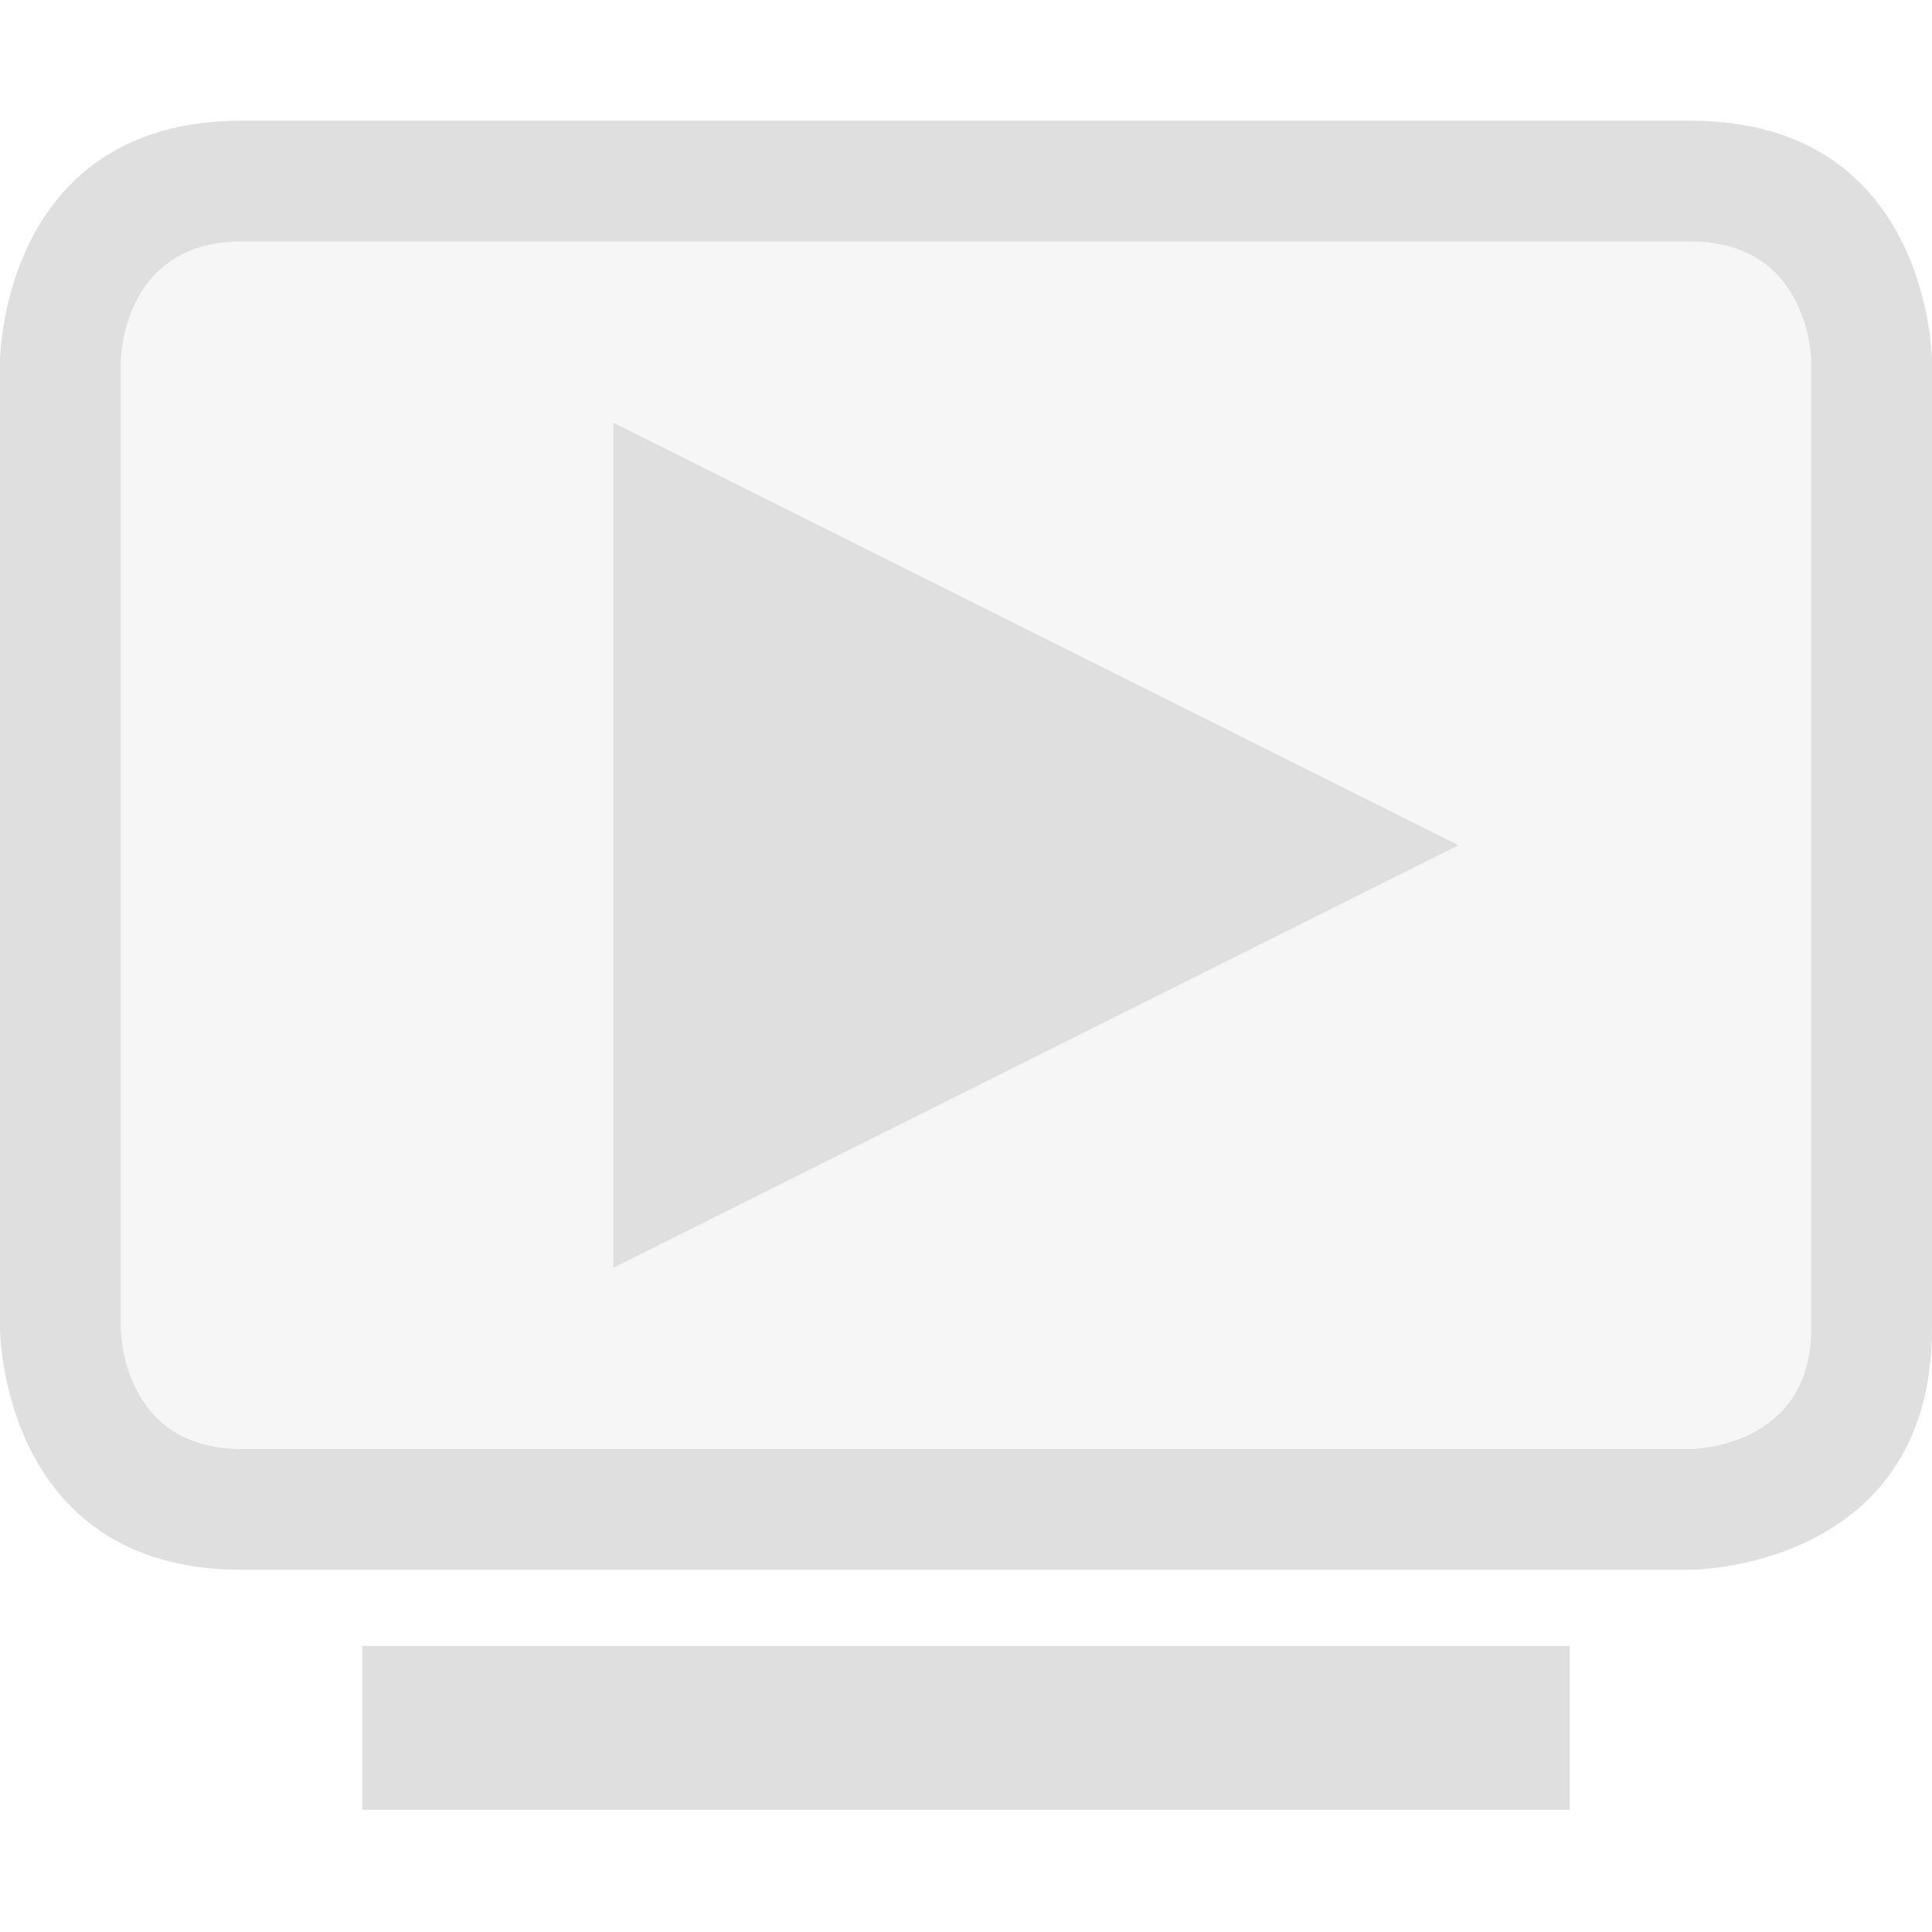
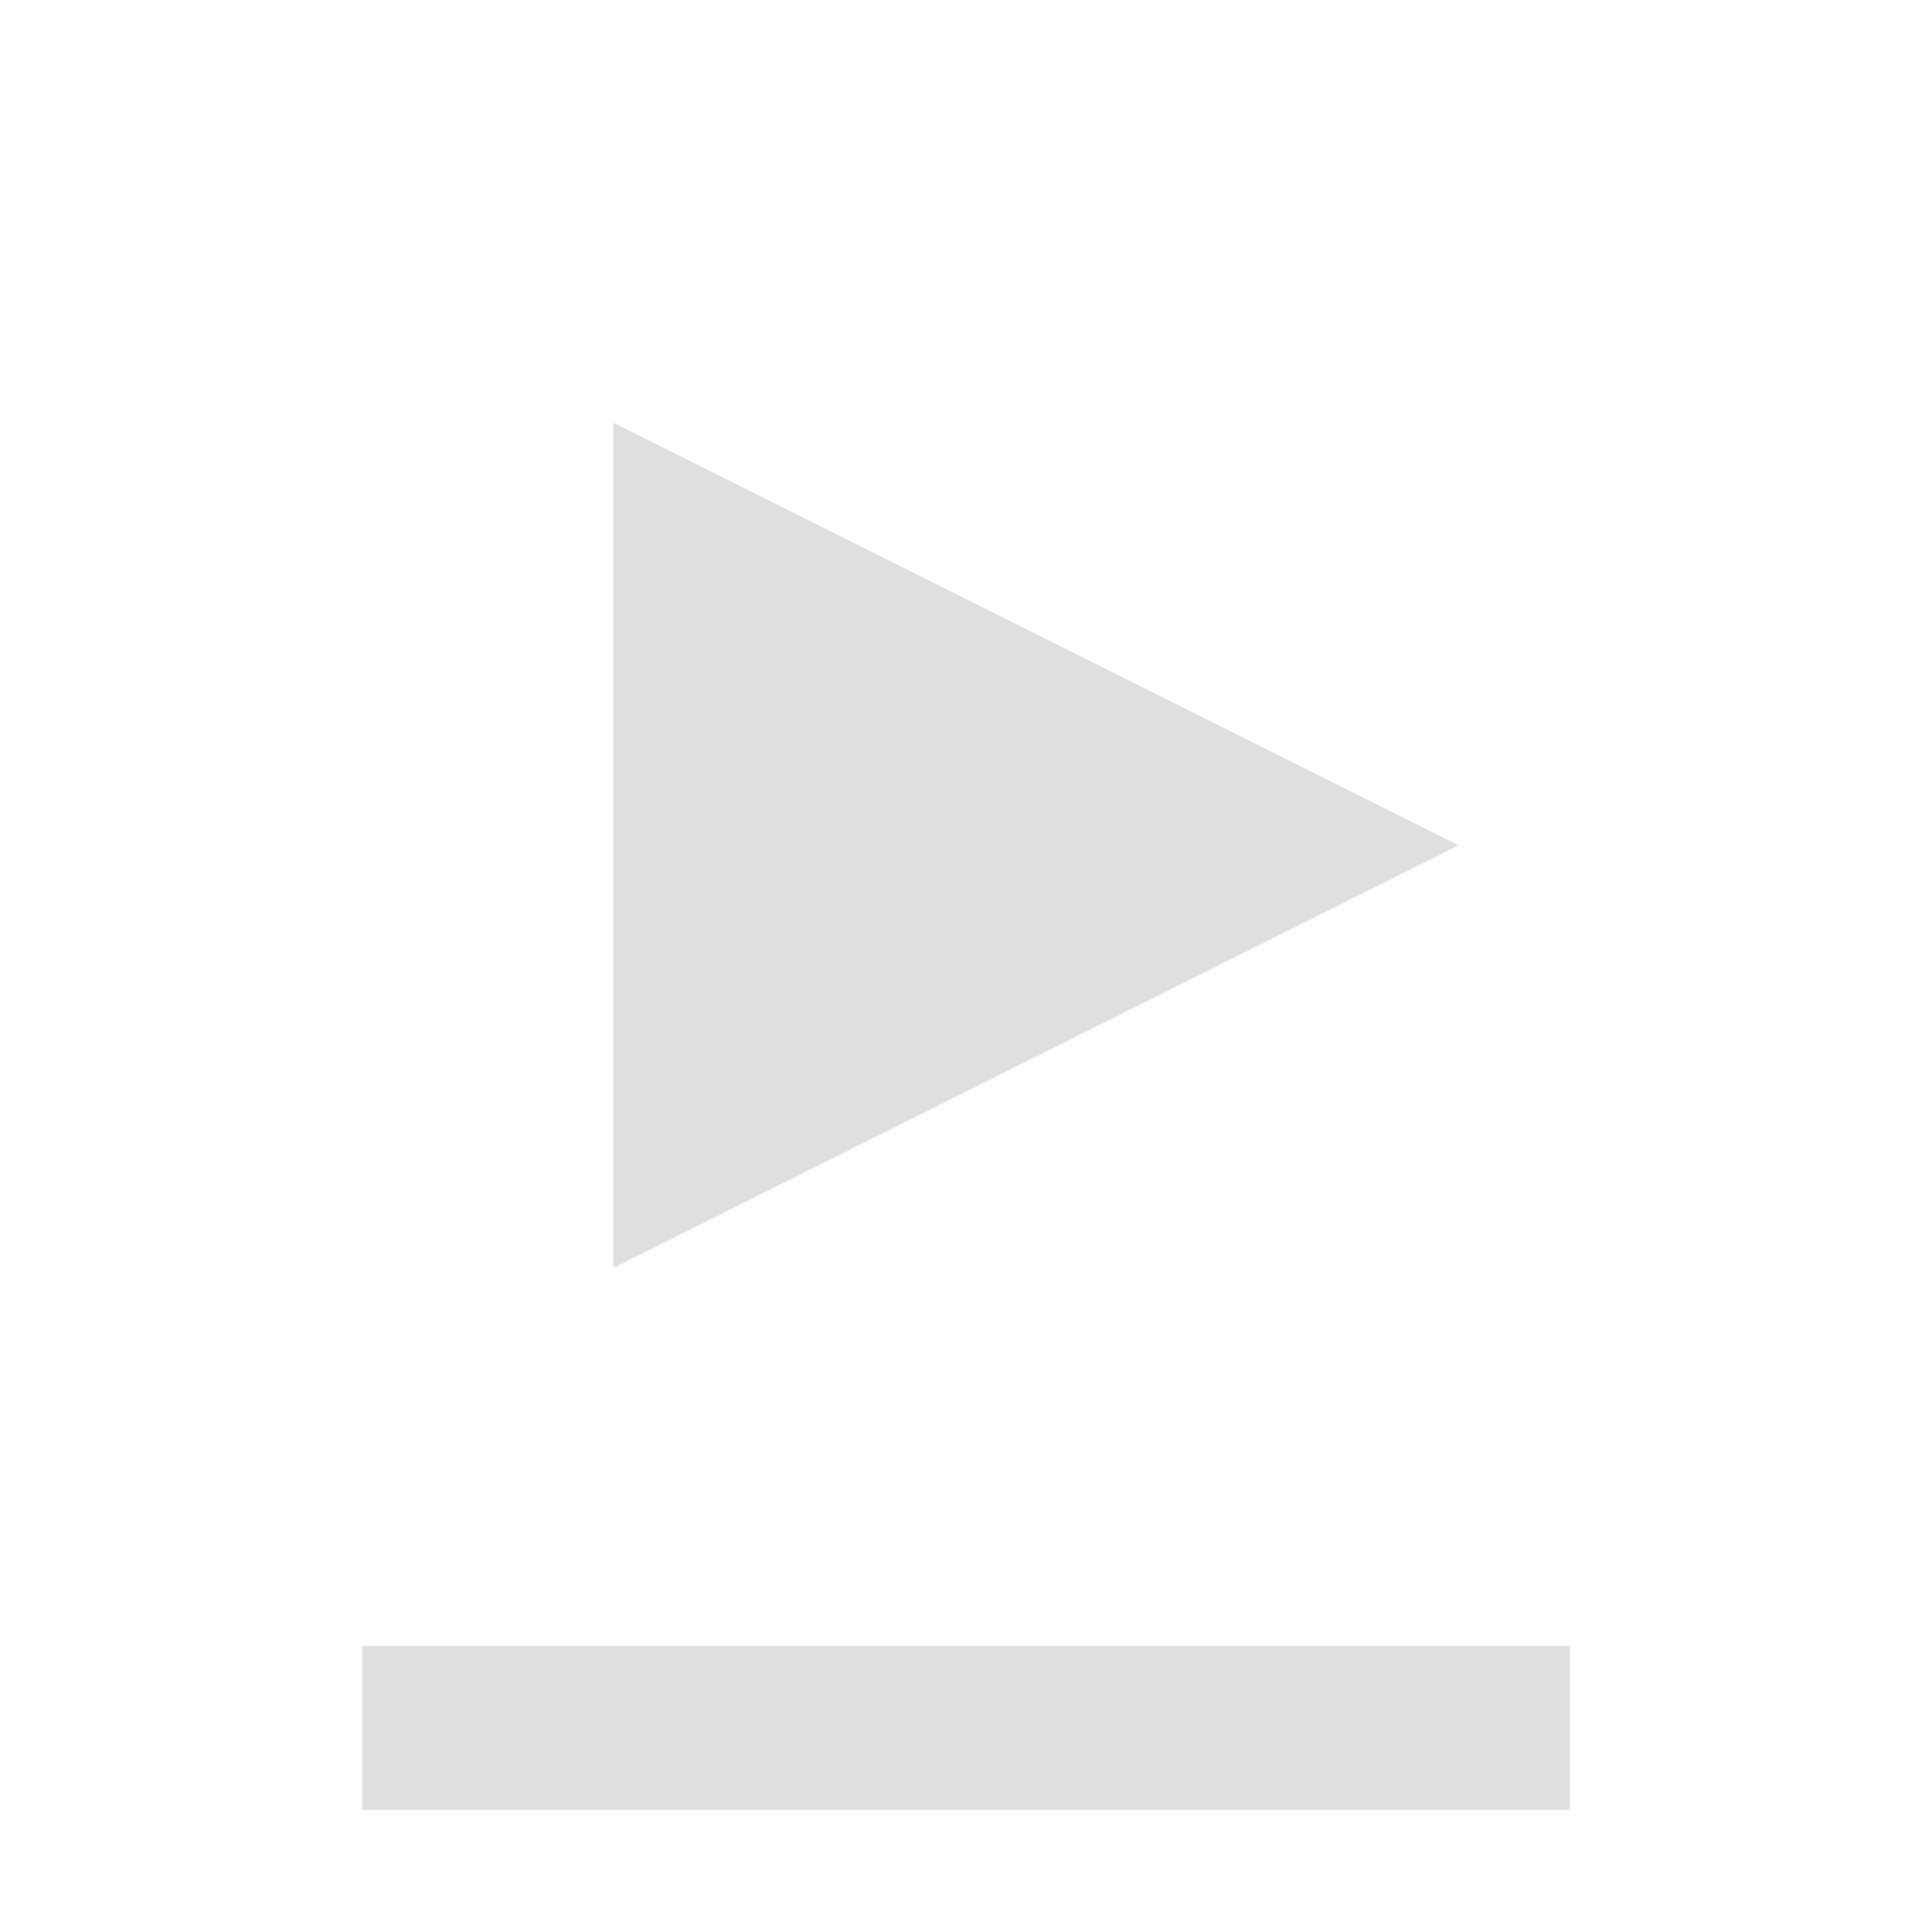
<svg xmlns="http://www.w3.org/2000/svg" style="clip-rule:evenodd;fill-rule:evenodd;stroke-linejoin:round;stroke-miterlimit:2" viewBox="0 0 16 16">
  <g transform="translate(0 -1.012)">
    <rect x="3" y="14.643" width="10" height="1.357" fill="#dfdfdf" />
  </g>
-   <path d="m2 1c-2 0-2 2-2 2v8s0 2 2 2h12s2 0 2-2v-8s0-2-2-2h-12z" fill-opacity=".3" fill="#dfdfdf" />
-   <path d="m2 1c-2 0-2 2-2 2v8s0 2 2 2h12s2 0 2-2v-8s0-2-2-2h-12zm0 1h12c1 0 1 1 1 1v8c0 1-1 1-1 1h-12c-1 0-1-1-1-1v-8s0-1 1-1z" fill="#dfdfdf" />
  <g transform="translate(.079 .5)">
    <path d="m5 3 7 3.5-7 3.5v-7z" fill="#dfdfdf" />
  </g>
</svg>